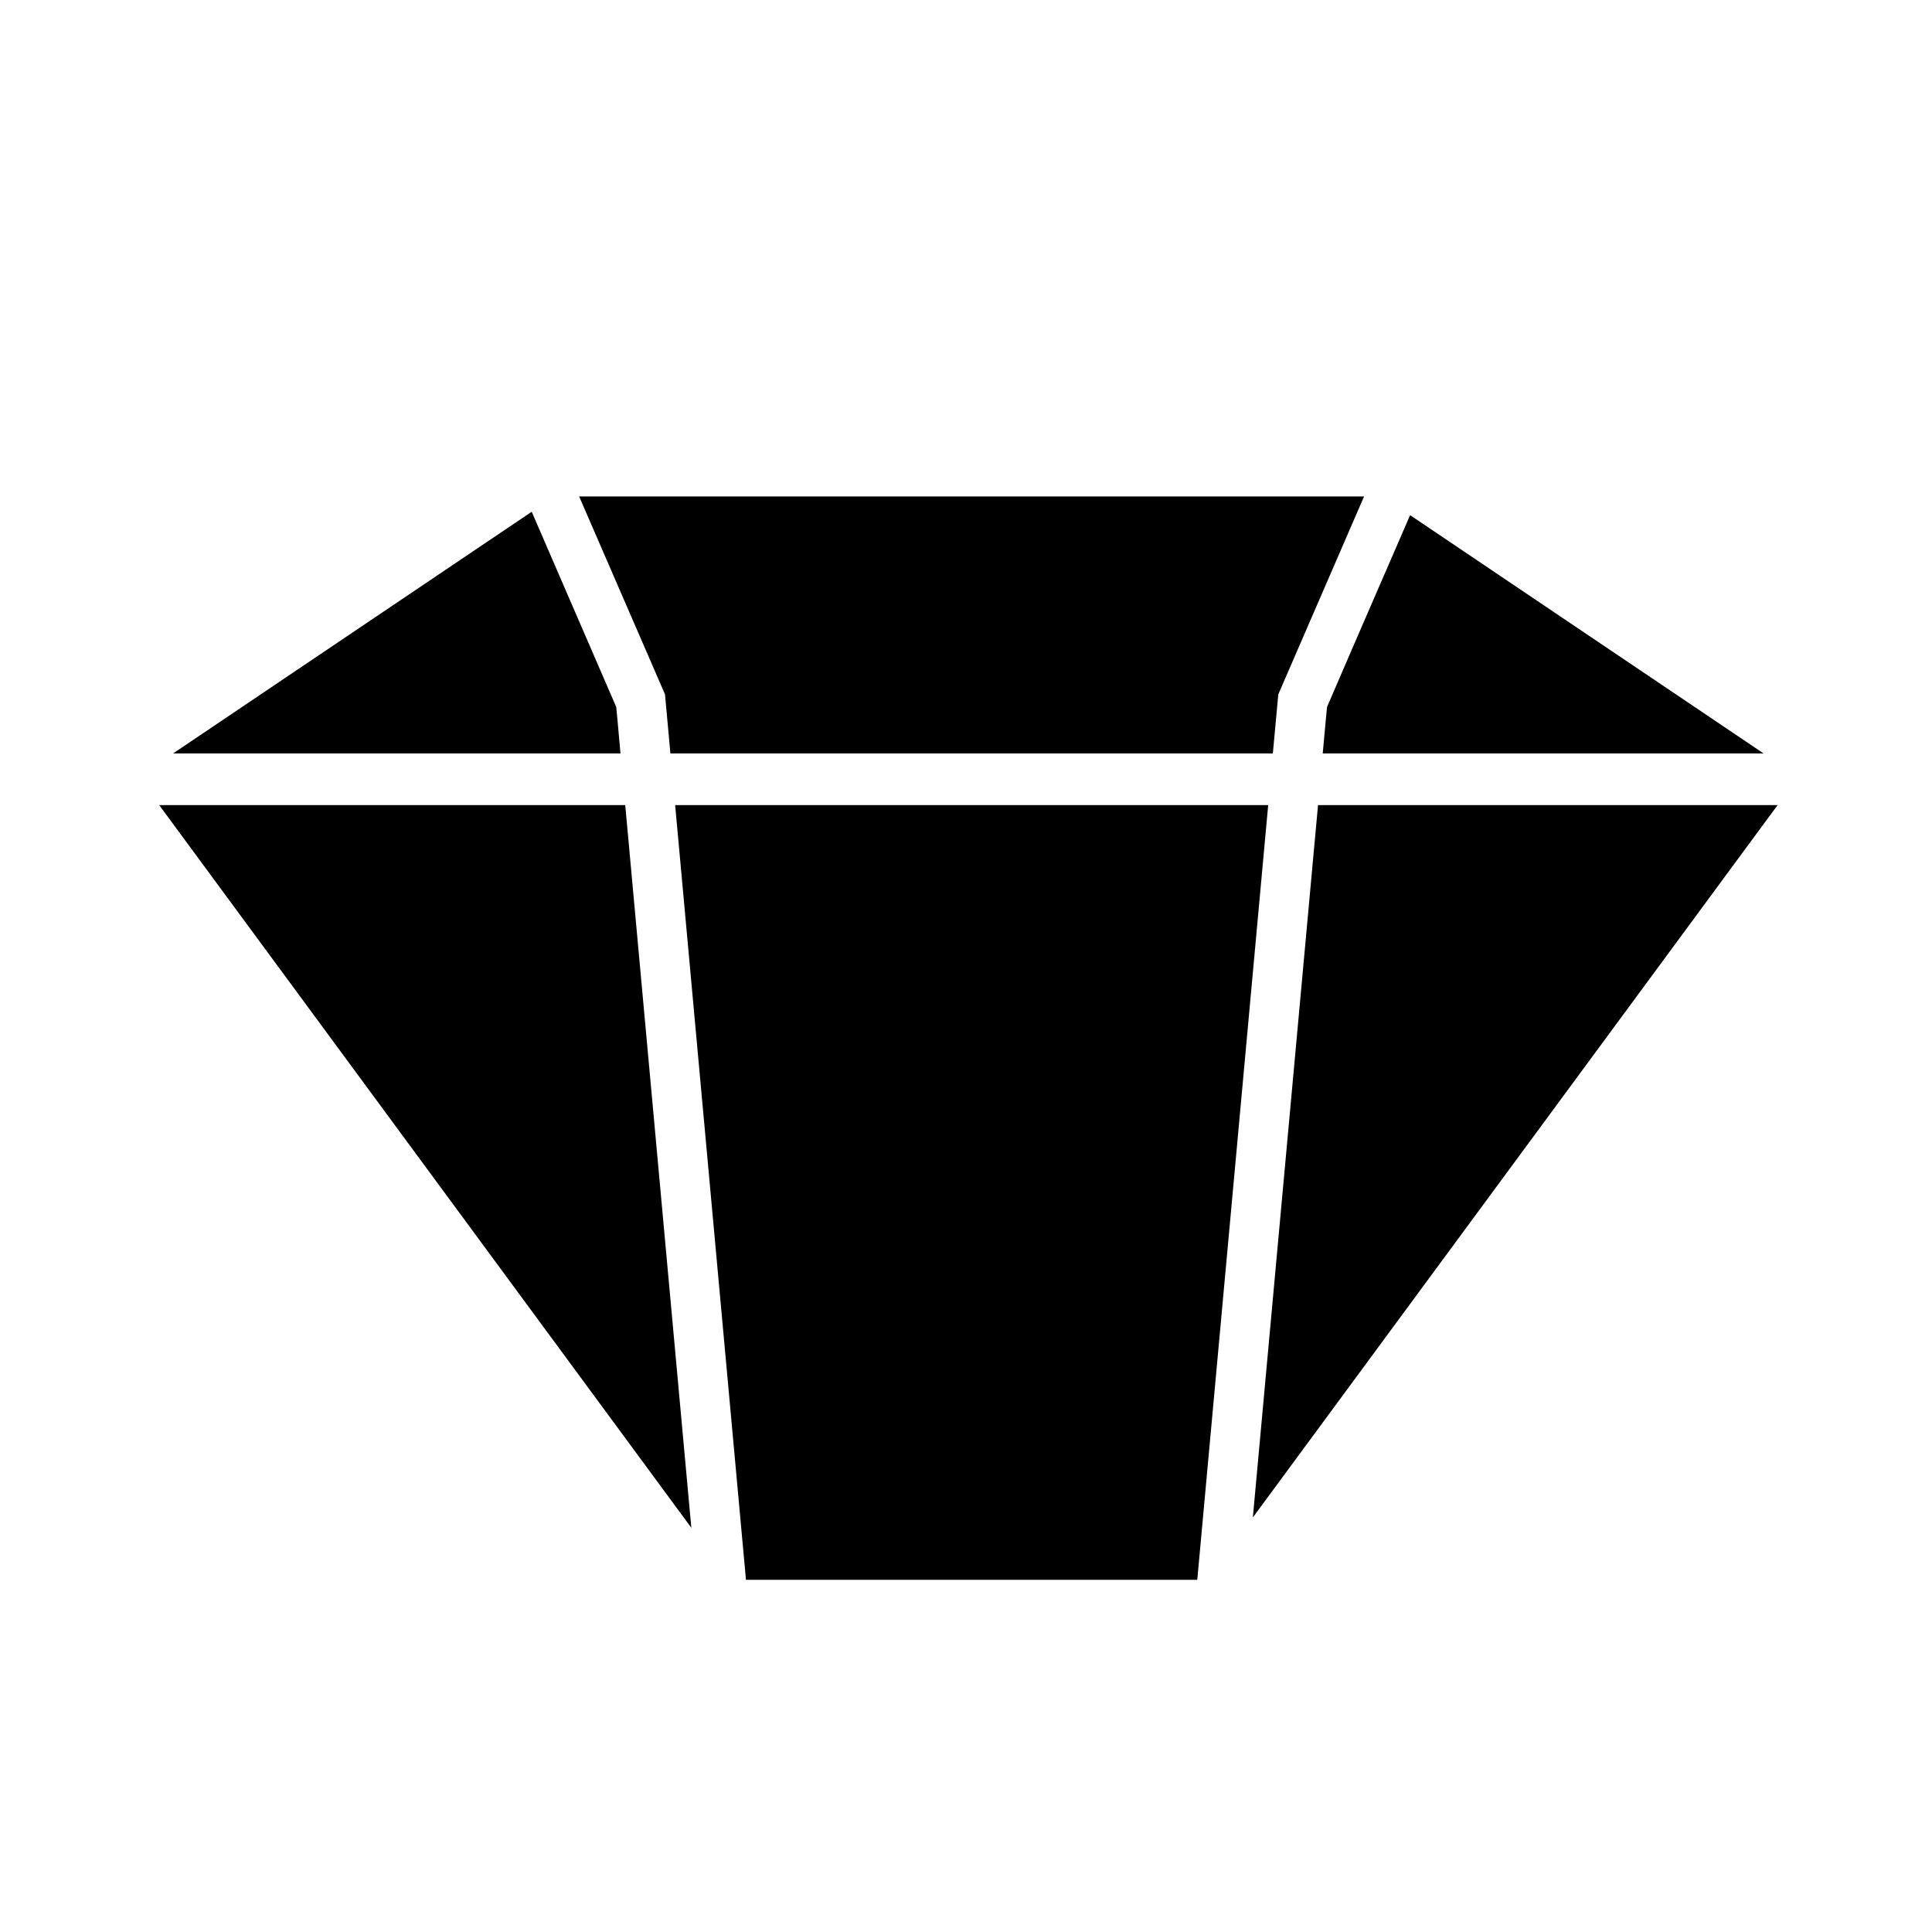
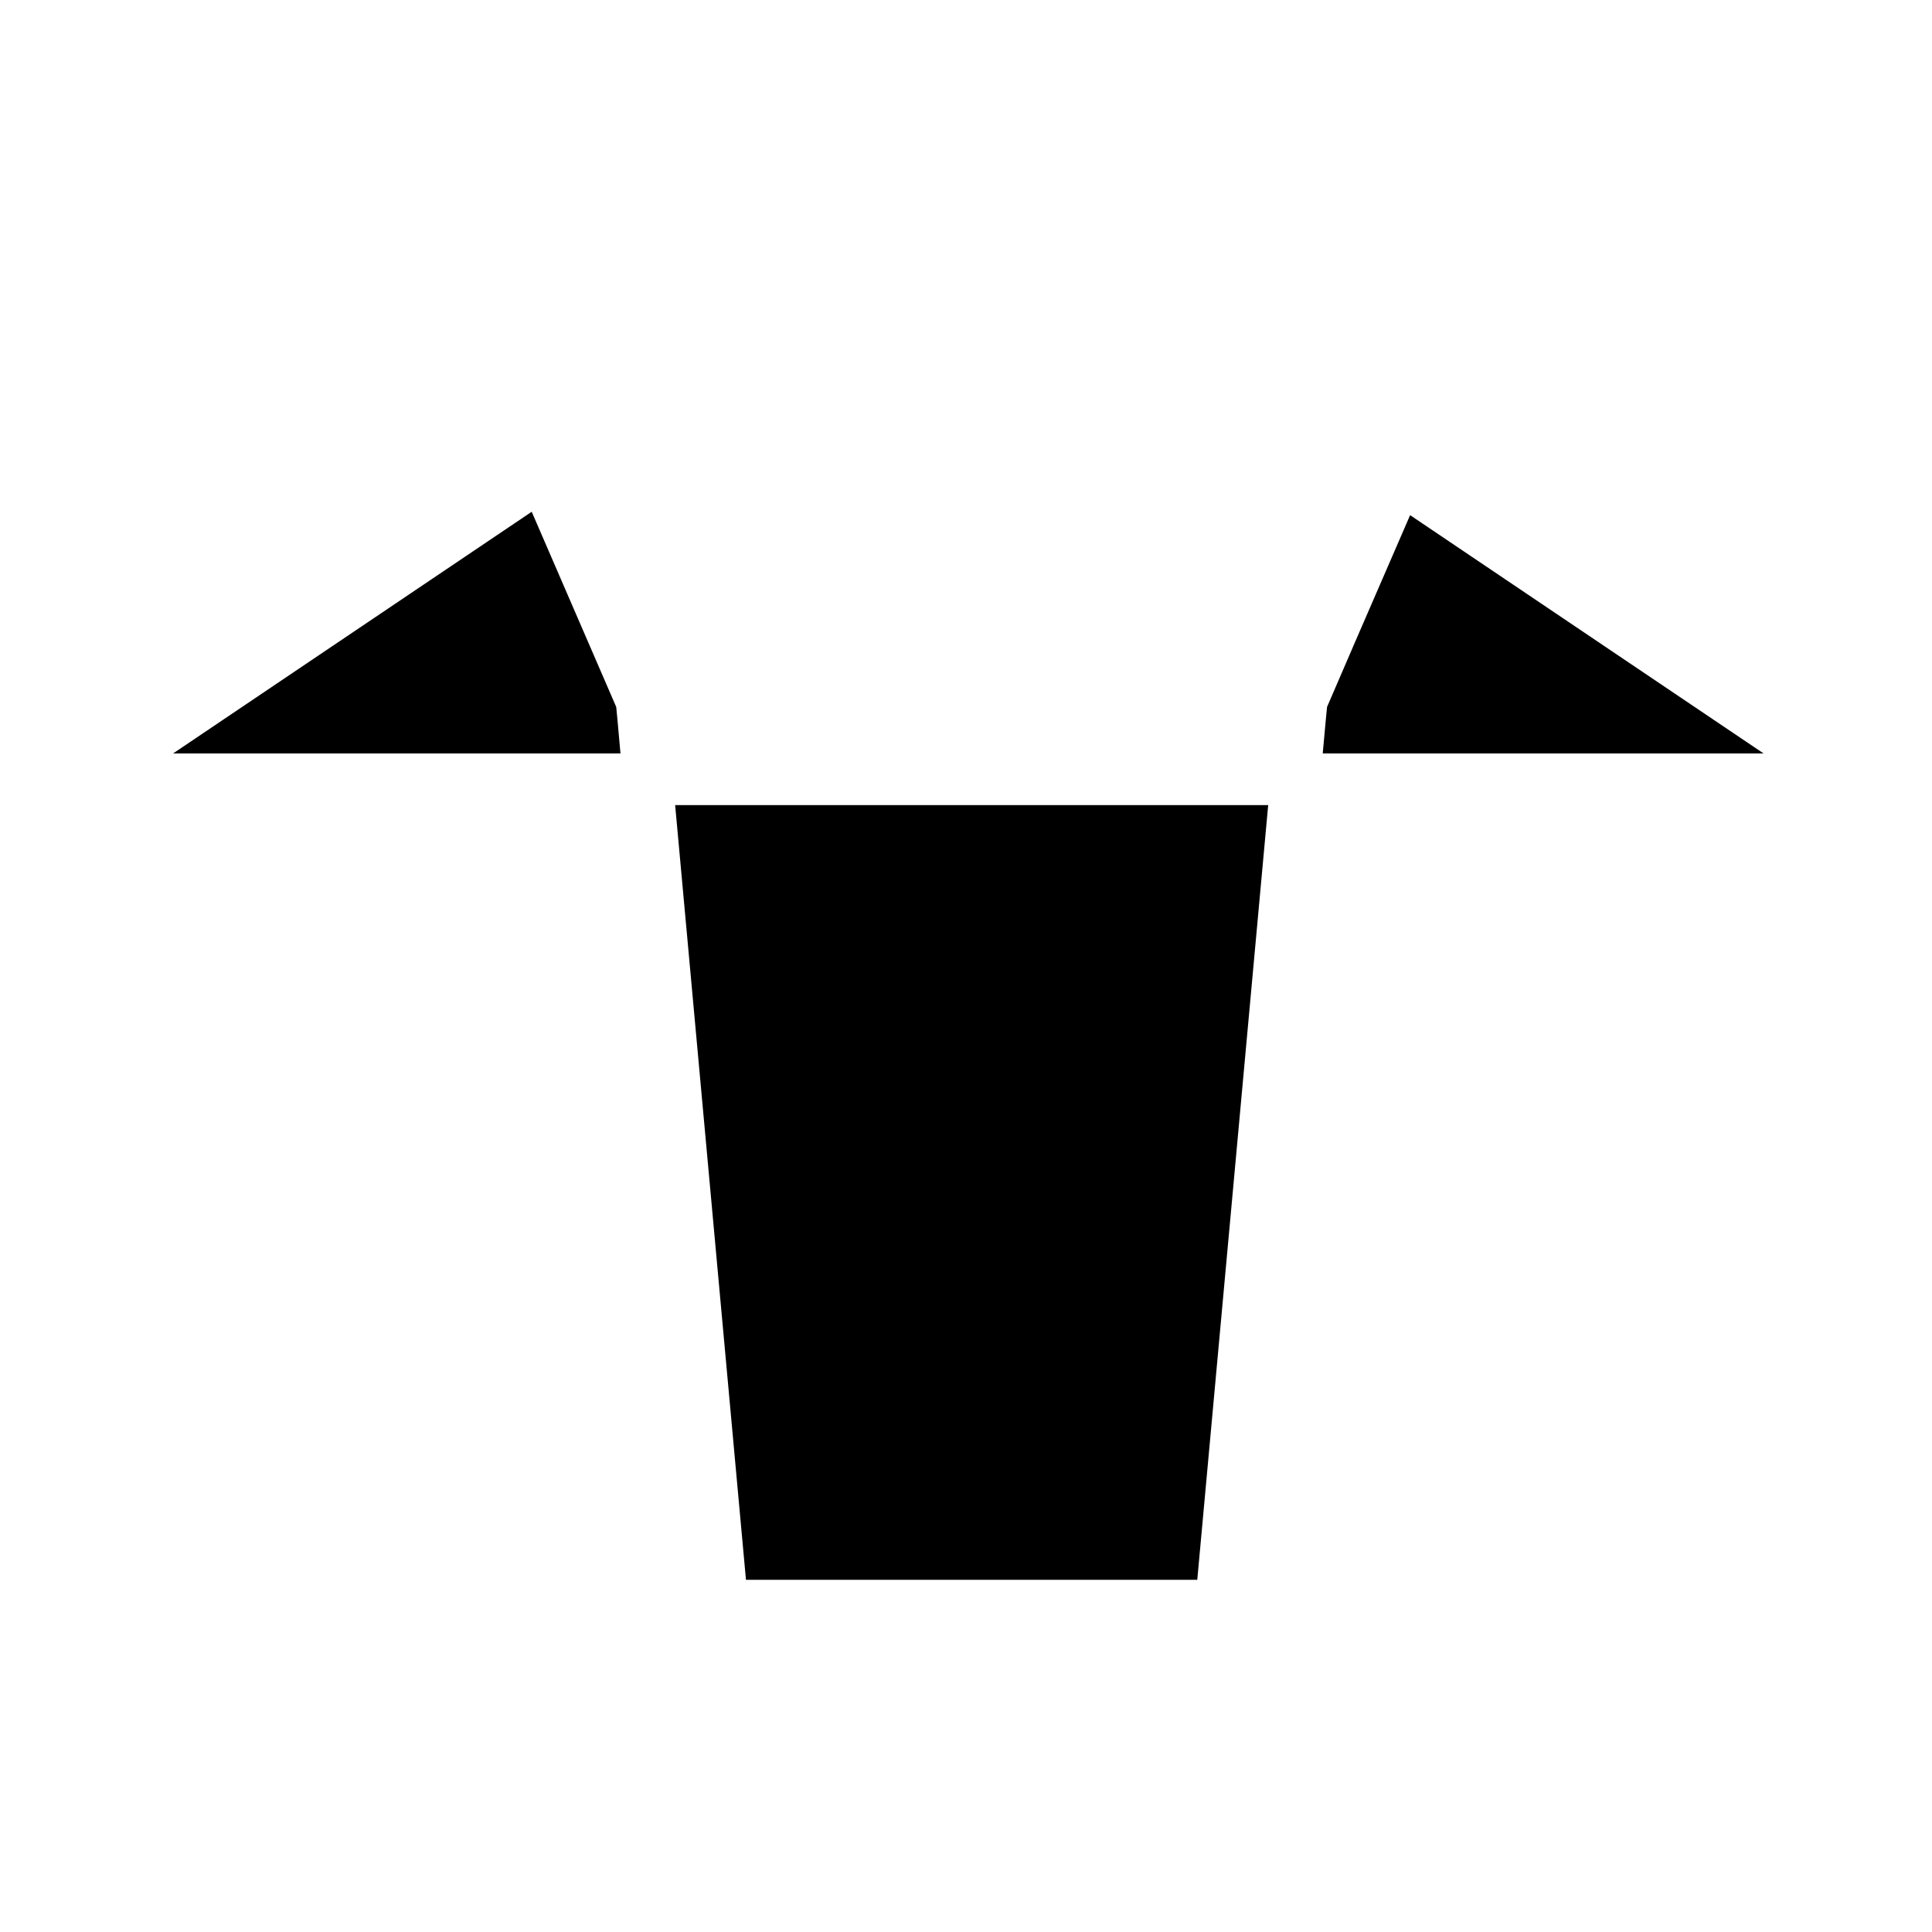
<svg xmlns="http://www.w3.org/2000/svg" fill="#000000" width="800px" height="800px" version="1.1" viewBox="144 144 512 512">
  <g>
    <path d="m284.91 279.62-95.039 64.051h118.56c-0.664-7.559-1.078-12.055-1.125-12.316-0.445-1.07-11.957-27.645-22.398-51.734z" />
-     <path d="m321.66 343.67h159.66l1.441-15.652 22.73-52.449h-208.01l22.754 52.449z" />
    <path d="m494.54 343.67h116.83l-93.676-63.148c-10.348 23.824-21.59 49.762-22.012 50.828-0.035 0.27-0.469 4.762-1.145 12.32z" />
-     <path d="m615.08 357.36h-121.79c-4.125 45.293-12.664 138.45-17.27 188.78z" />
-     <path d="m186.19 357.36 141.02 191.52c-4.539-49.645-13.305-145.44-17.516-191.52z" />
    <path d="m322.92 357.36 18.77 205.31h119.6l18.793-205.31z" />
  </g>
</svg>